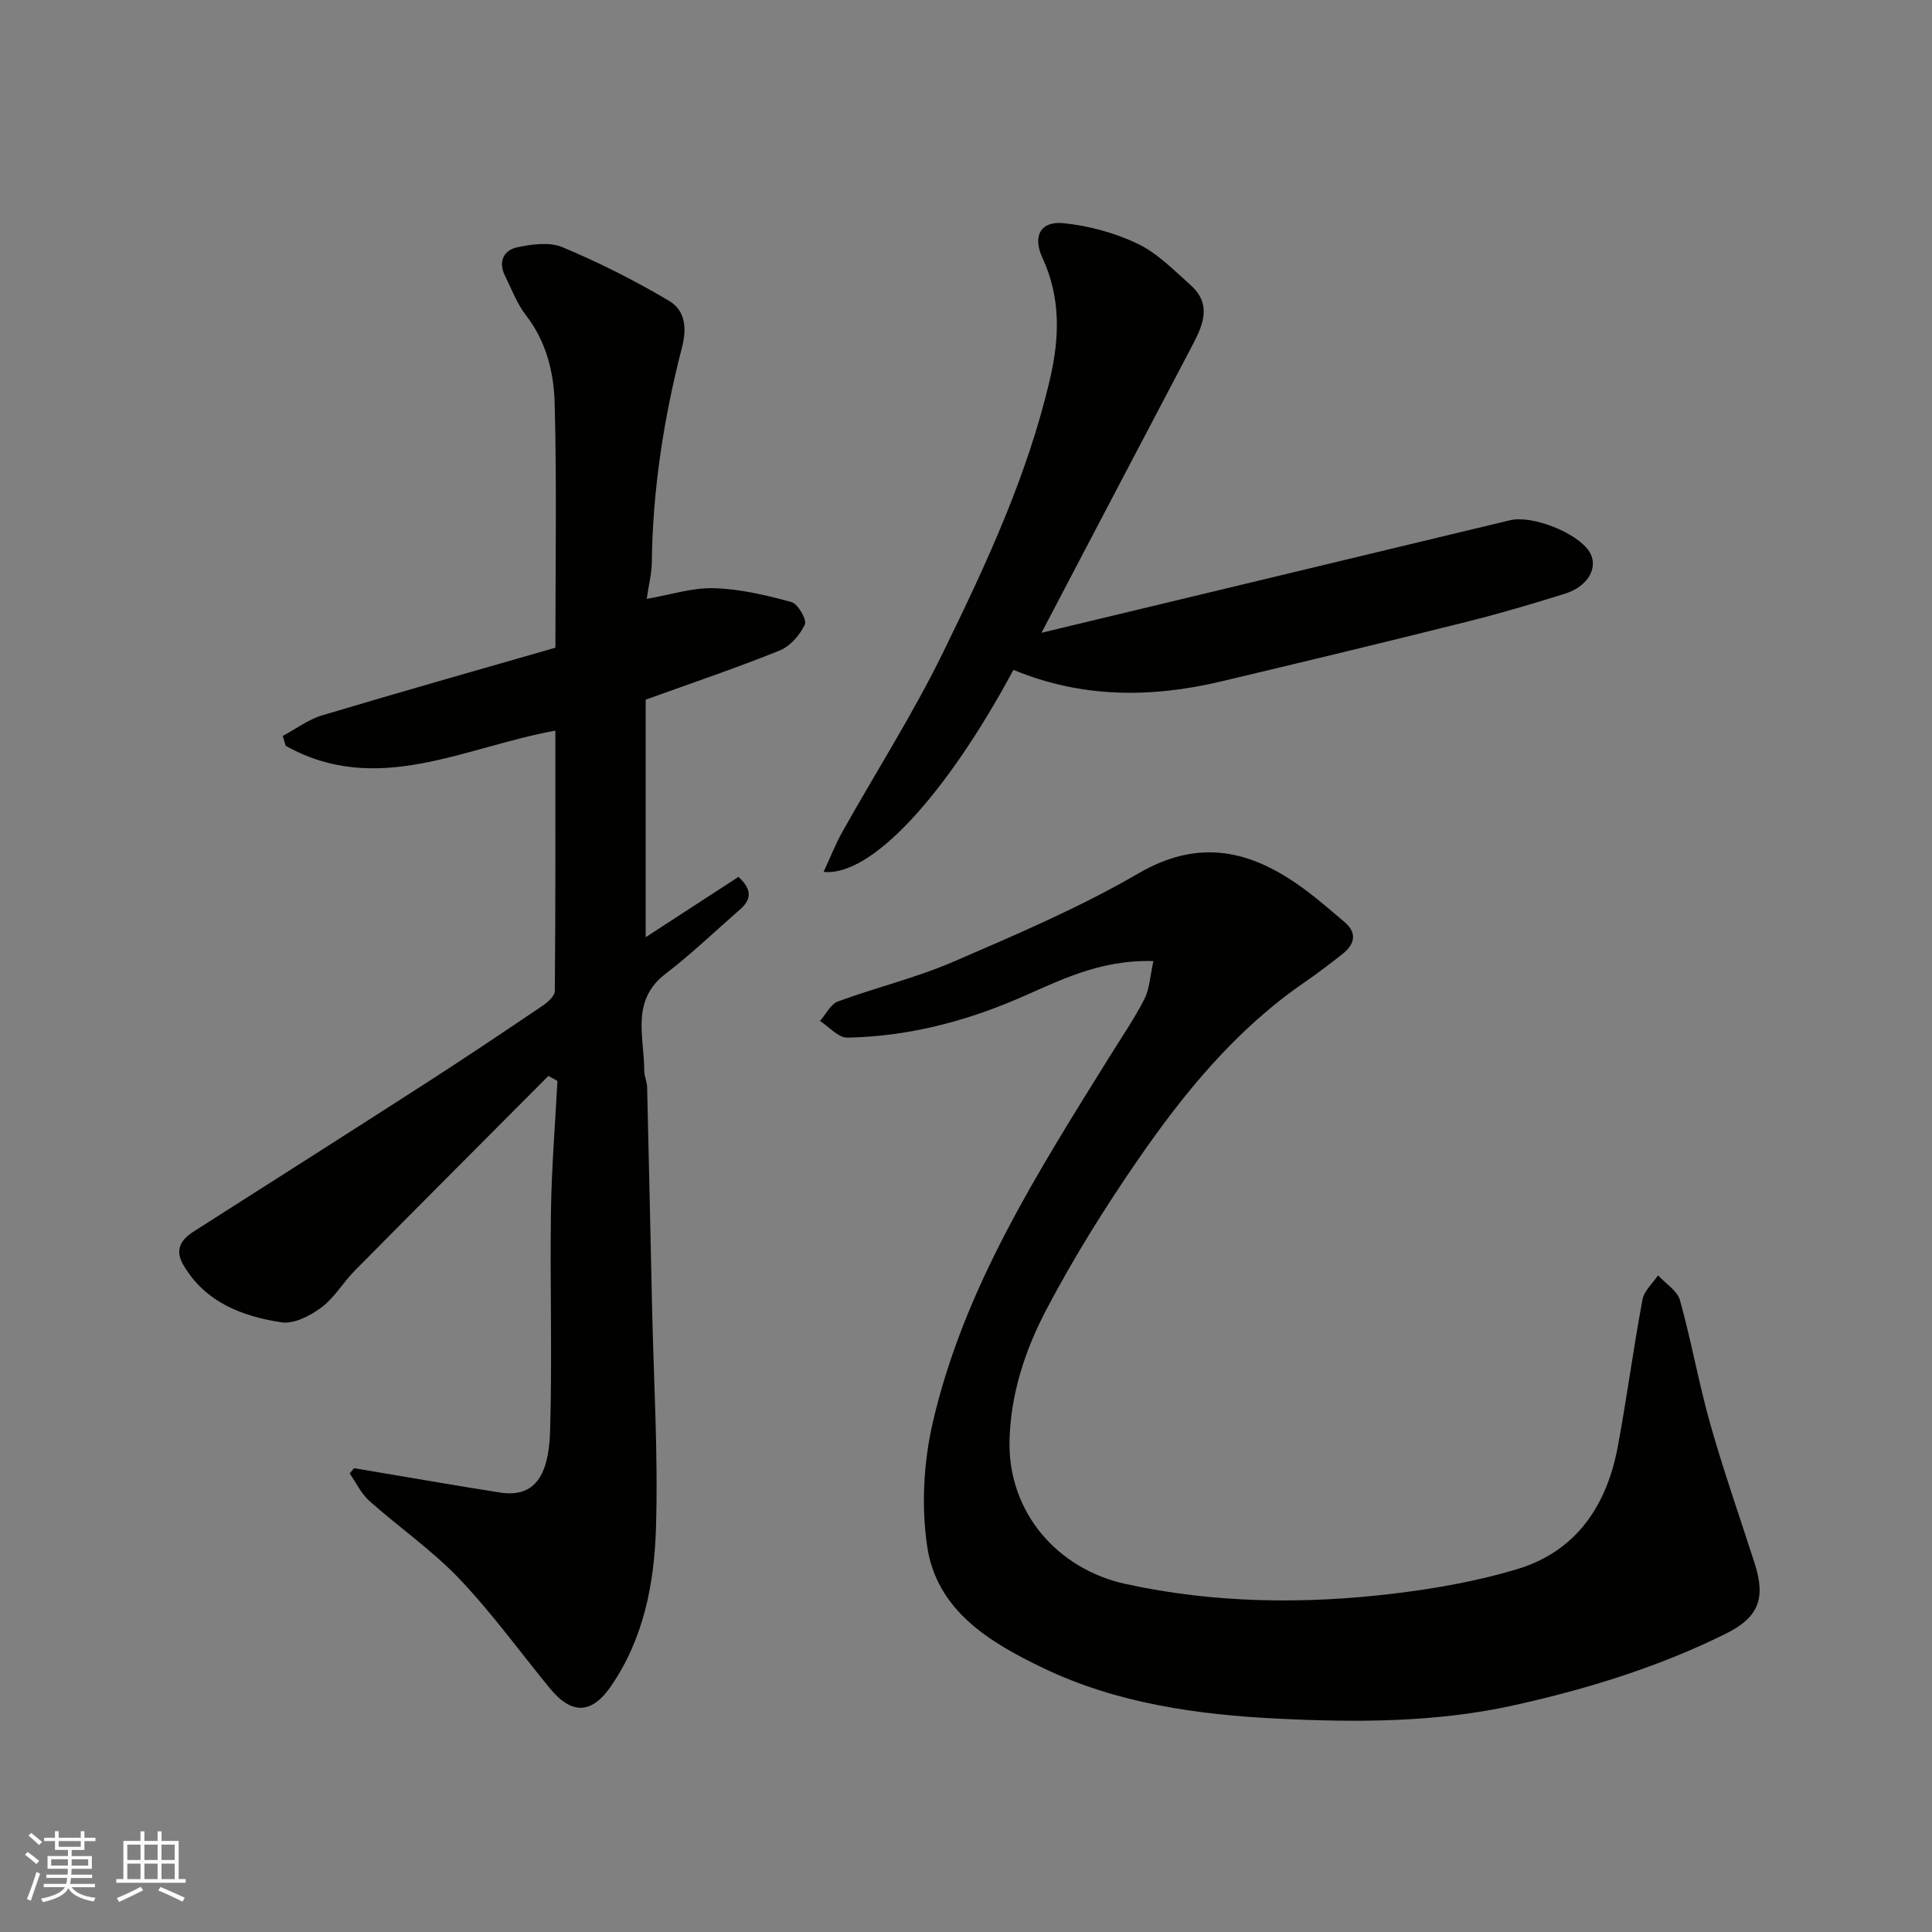
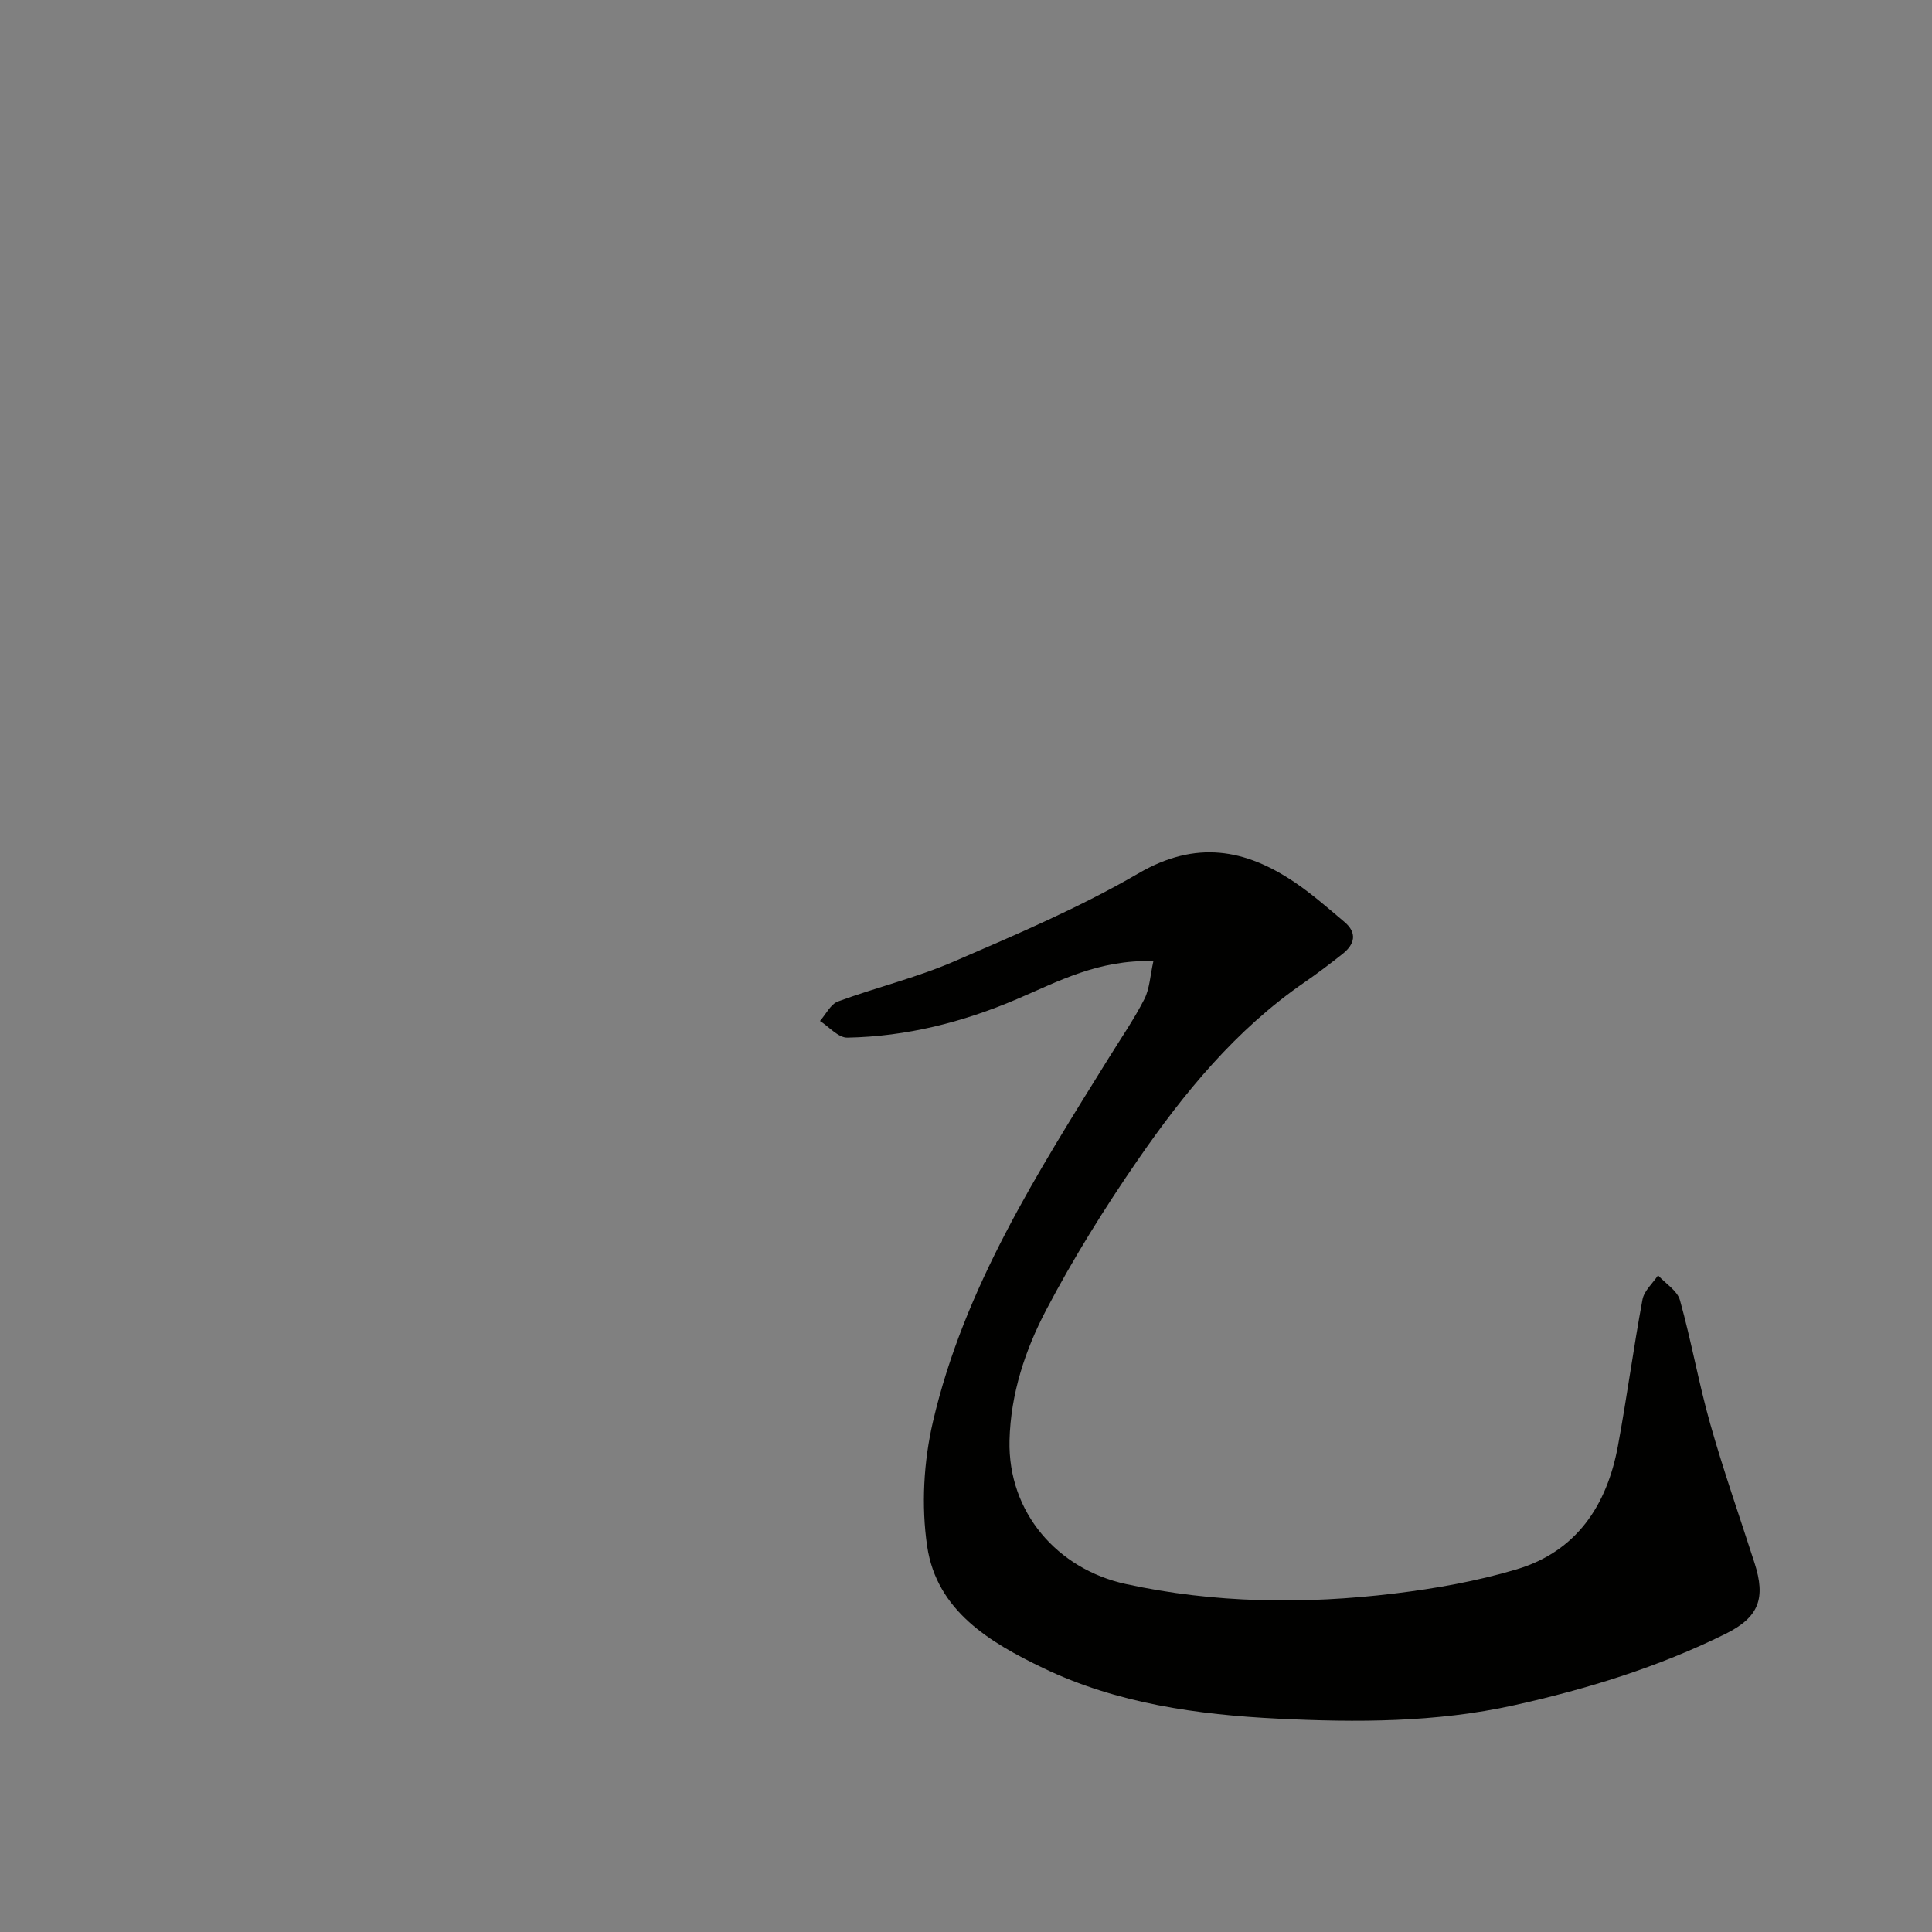
<svg xmlns="http://www.w3.org/2000/svg" enable-background="new 0 0 400 400" viewBox="0 0 400 400">
  <rect x="0" y="0" width="400" height="400" fill="#808080" stroke="none" />
  <g fill="#010100">
-     <path d="m113.54 222.76c-13.36 13.42-26.74 26.81-40.05 40.27-2.43 2.45-4.23 5.64-6.94 7.66-2.31 1.72-5.69 3.48-8.28 3.08-8.14-1.24-15.74-4.12-20.29-11.84-1.82-3.09-.64-5.2 2.1-6.95 16.07-10.24 32.15-20.46 48.17-30.77 8.09-5.21 16.09-10.58 24.07-15.97 1.08-.73 2.54-2.02 2.55-3.07.16-17.95.11-35.91.11-53.9-18.82 3.39-36.92 13.74-55.82 3.15-.21-.68-.42-1.37-.63-2.05 2.72-1.45 5.29-3.4 8.19-4.27 16.02-4.8 32.12-9.35 48.27-14 0-17.29.29-33.95-.15-50.59-.17-6.42-1.74-12.82-5.96-18.26-1.87-2.41-2.97-5.43-4.35-8.21-1.43-2.89-.2-5.25 2.52-5.83 3.04-.65 6.72-1.16 9.41-.03 7.59 3.19 15.02 6.92 22.1 11.13 3.12 1.85 3.75 5.35 2.66 9.53-3.78 14.62-6.1 29.51-6.27 44.68-.03 2.24-.62 4.48-1.06 7.47 4.9-.84 9.46-2.35 13.97-2.21 5.37.16 10.78 1.44 16 2.87 1.34.37 3.23 3.67 2.78 4.64-1.02 2.17-3.04 4.51-5.21 5.39-8.89 3.59-17.99 6.65-27.75 10.18v49.18c6.16-4.01 12.75-8.29 19.21-12.49 3.1 2.84 2.48 4.88.23 6.83-5.09 4.43-9.97 9.14-15.32 13.23-7.29 5.59-4.4 13.09-4.42 20.08 0 1.12.58 2.24.6 3.37.37 15.27.69 30.53 1.03 45.8.33 15.1 1.26 30.22.81 45.3-.34 11.57-2.5 23.05-9.36 33-3.93 5.7-8.07 5.91-12.57.44-6.25-7.61-12.04-15.65-18.81-22.75-5.64-5.91-12.49-10.65-18.62-16.11-1.69-1.51-2.72-3.76-4.06-5.67.3-.37.6-.74.9-1.1 2.19.37 4.37.74 6.56 1.11 7.88 1.32 15.74 2.7 23.63 3.93 7.07 1.1 10.11-3.25 10.4-12.68.46-15.15-.04-30.33.18-45.49.13-9.02.87-18.03 1.34-27.04-.63-.37-1.25-.71-1.87-1.04z" />
    <path d="m238.8 198.98c-11.49-.31-19.76 4.25-28.27 7.88-11.24 4.8-22.89 7.74-35.09 7.97-1.87.04-3.78-2.24-5.67-3.45 1.23-1.39 2.2-3.48 3.73-4.04 7.92-2.92 16.22-4.91 23.95-8.25 12.98-5.61 26.09-11.19 38.28-18.28 11.83-6.88 22.07-5.1 32.43 1.94 3.58 2.43 6.86 5.32 10.18 8.12 2.71 2.28 2.16 4.62-.38 6.63-2.56 2.03-5.17 4.01-7.85 5.86-14.23 9.78-24.98 22.91-34.62 36.91-6.83 9.92-13.25 20.21-18.85 30.87-4.38 8.33-7.4 17.42-7.63 27.1-.35 14.92 9.97 26.64 24.06 29.71 18.38 4.01 37.03 4.22 55.63 1.97 8.52-1.03 17.1-2.56 25.31-5.01 12.36-3.7 18.67-13.2 20.95-25.47 1.87-10.1 3.22-20.29 5.1-30.39.34-1.8 2.11-3.34 3.22-5 1.56 1.7 3.99 3.17 4.54 5.15 2.36 8.45 3.87 17.14 6.26 25.58 2.74 9.69 6.09 19.22 9.18 28.82 2.35 7.31.93 11.23-6.01 14.67-13.92 6.89-28.65 11.43-43.81 14.79-16.17 3.58-32.57 3.57-48.87 2.77-16.64-.82-33.3-3.14-48.55-10.46-11.04-5.3-22.08-11.85-24.06-25.23-1.24-8.39-.73-17.52 1.2-25.8 6.46-27.77 21.64-51.55 36.46-75.4 2.49-4.02 5.19-7.93 7.33-12.13 1.08-2.17 1.18-4.83 1.85-7.83z" />
-     <path d="m209.82 138.69c-14 26.05-29.49 42.85-39.3 41.82 1.37-2.94 2.46-5.75 3.92-8.35 6.94-12.38 14.61-24.39 20.83-37.12 8.93-18.26 17.54-36.73 22.16-56.76 1.98-8.59 2.15-16.77-1.61-24.91-2.07-4.48-.41-7.65 4.38-7.16 5.22.53 10.6 1.99 15.33 4.25 4.09 1.96 7.51 5.47 10.97 8.57 4.59 4.1 2.47 8.48.17 12.85-10.34 19.63-20.63 39.29-31.04 59.13 32.25-7.75 64.63-15.52 97.01-23.3 4.55-1.09 13.8 2.53 16.37 6.43 2.06 3.14-.08 7.24-4.98 8.77-6.82 2.14-13.69 4.16-20.62 5.89-16.89 4.22-33.81 8.31-50.75 12.32-14.41 3.4-28.7 3.42-42.84-2.43z" />
  </g>
-   <path d="m5.17 384 .55-.58c.85.61 1.65 1.24 2.4 1.87l-.59.64c-.83-.73-1.62-1.37-2.36-1.93m1.22 9.53-.82-.34c.71-1.76 1.37-3.64 1.98-5.63.24.13.5.25.76.36-.6 1.67-1.24 3.54-1.92 5.61m-.5-13.5.57-.54c.56.44 1.31 1.06 2.26 1.87l-.64.64c-.68-.66-1.41-1.32-2.19-1.97m3.25.46h2.24v-1.36h.77v1.36h4.57v-1.36h.76v1.36h2.28v.69h-2.28v1.84h-2.64v1.26h4.18v2.64h-4.21c0 .45-.02.86-.05 1.21h4.32v.69h-4.38c-.04.34-.1.75-.19 1.22h5.15v.69h-4.82c.87 1.19 2.51 1.92 4.93 2.19-.17.31-.3.57-.37.76-2.77-.49-4.52-1.41-5.26-2.76-.56 1.26-2.3 2.23-5.24 2.9-.12-.24-.26-.48-.43-.72 2.73-.55 4.38-1.34 4.96-2.38h-4.38v-.69h4.65c.1-.38.17-.79.21-1.22h-4.32v-.69h4.4c.03-.34.05-.75.05-1.21h-4.2v-2.64h4.23v-1.26h-2.69v-1.84h-2.24zm1.46 4.46v1.29h3.45c.01-.4.02-.57.01-.53v-.32-.45h-3.46zm1.55-2.59h4.57v-1.19h-4.57zm6.11 2.59h-3.42v.77c-.01.19-.01.37-.02.53h3.44z" fill="#fbfafc" />
-   <path d="m32.63 379.16h.82v1.98h3.54v7.89h1.45v.78h-14.36v-.78h1.46v-7.89h3.54v-1.98h.82v1.98h2.73zm-3.49 11.48.5.73c-1.61.82-3.28 1.63-5 2.41-.13-.27-.28-.55-.44-.82 1.75-.72 3.4-1.49 4.94-2.32m-2.78-5.55h2.73v-3.18h-2.73zm0 3.95h2.73v-3.2h-2.73zm3.54-3.95h2.73v-3.18h-2.73zm0 3.95h2.73v-3.2h-2.73zm7.89 4.68c-1.84-.92-3.51-1.7-5.02-2.32l.45-.73c1.89.8 3.57 1.55 5.04 2.23zm-1.62-11.81h-2.73v3.18h2.73zm-2.73 7.13h2.73v-3.2h-2.73z" fill="#fbfafc" />
</svg>